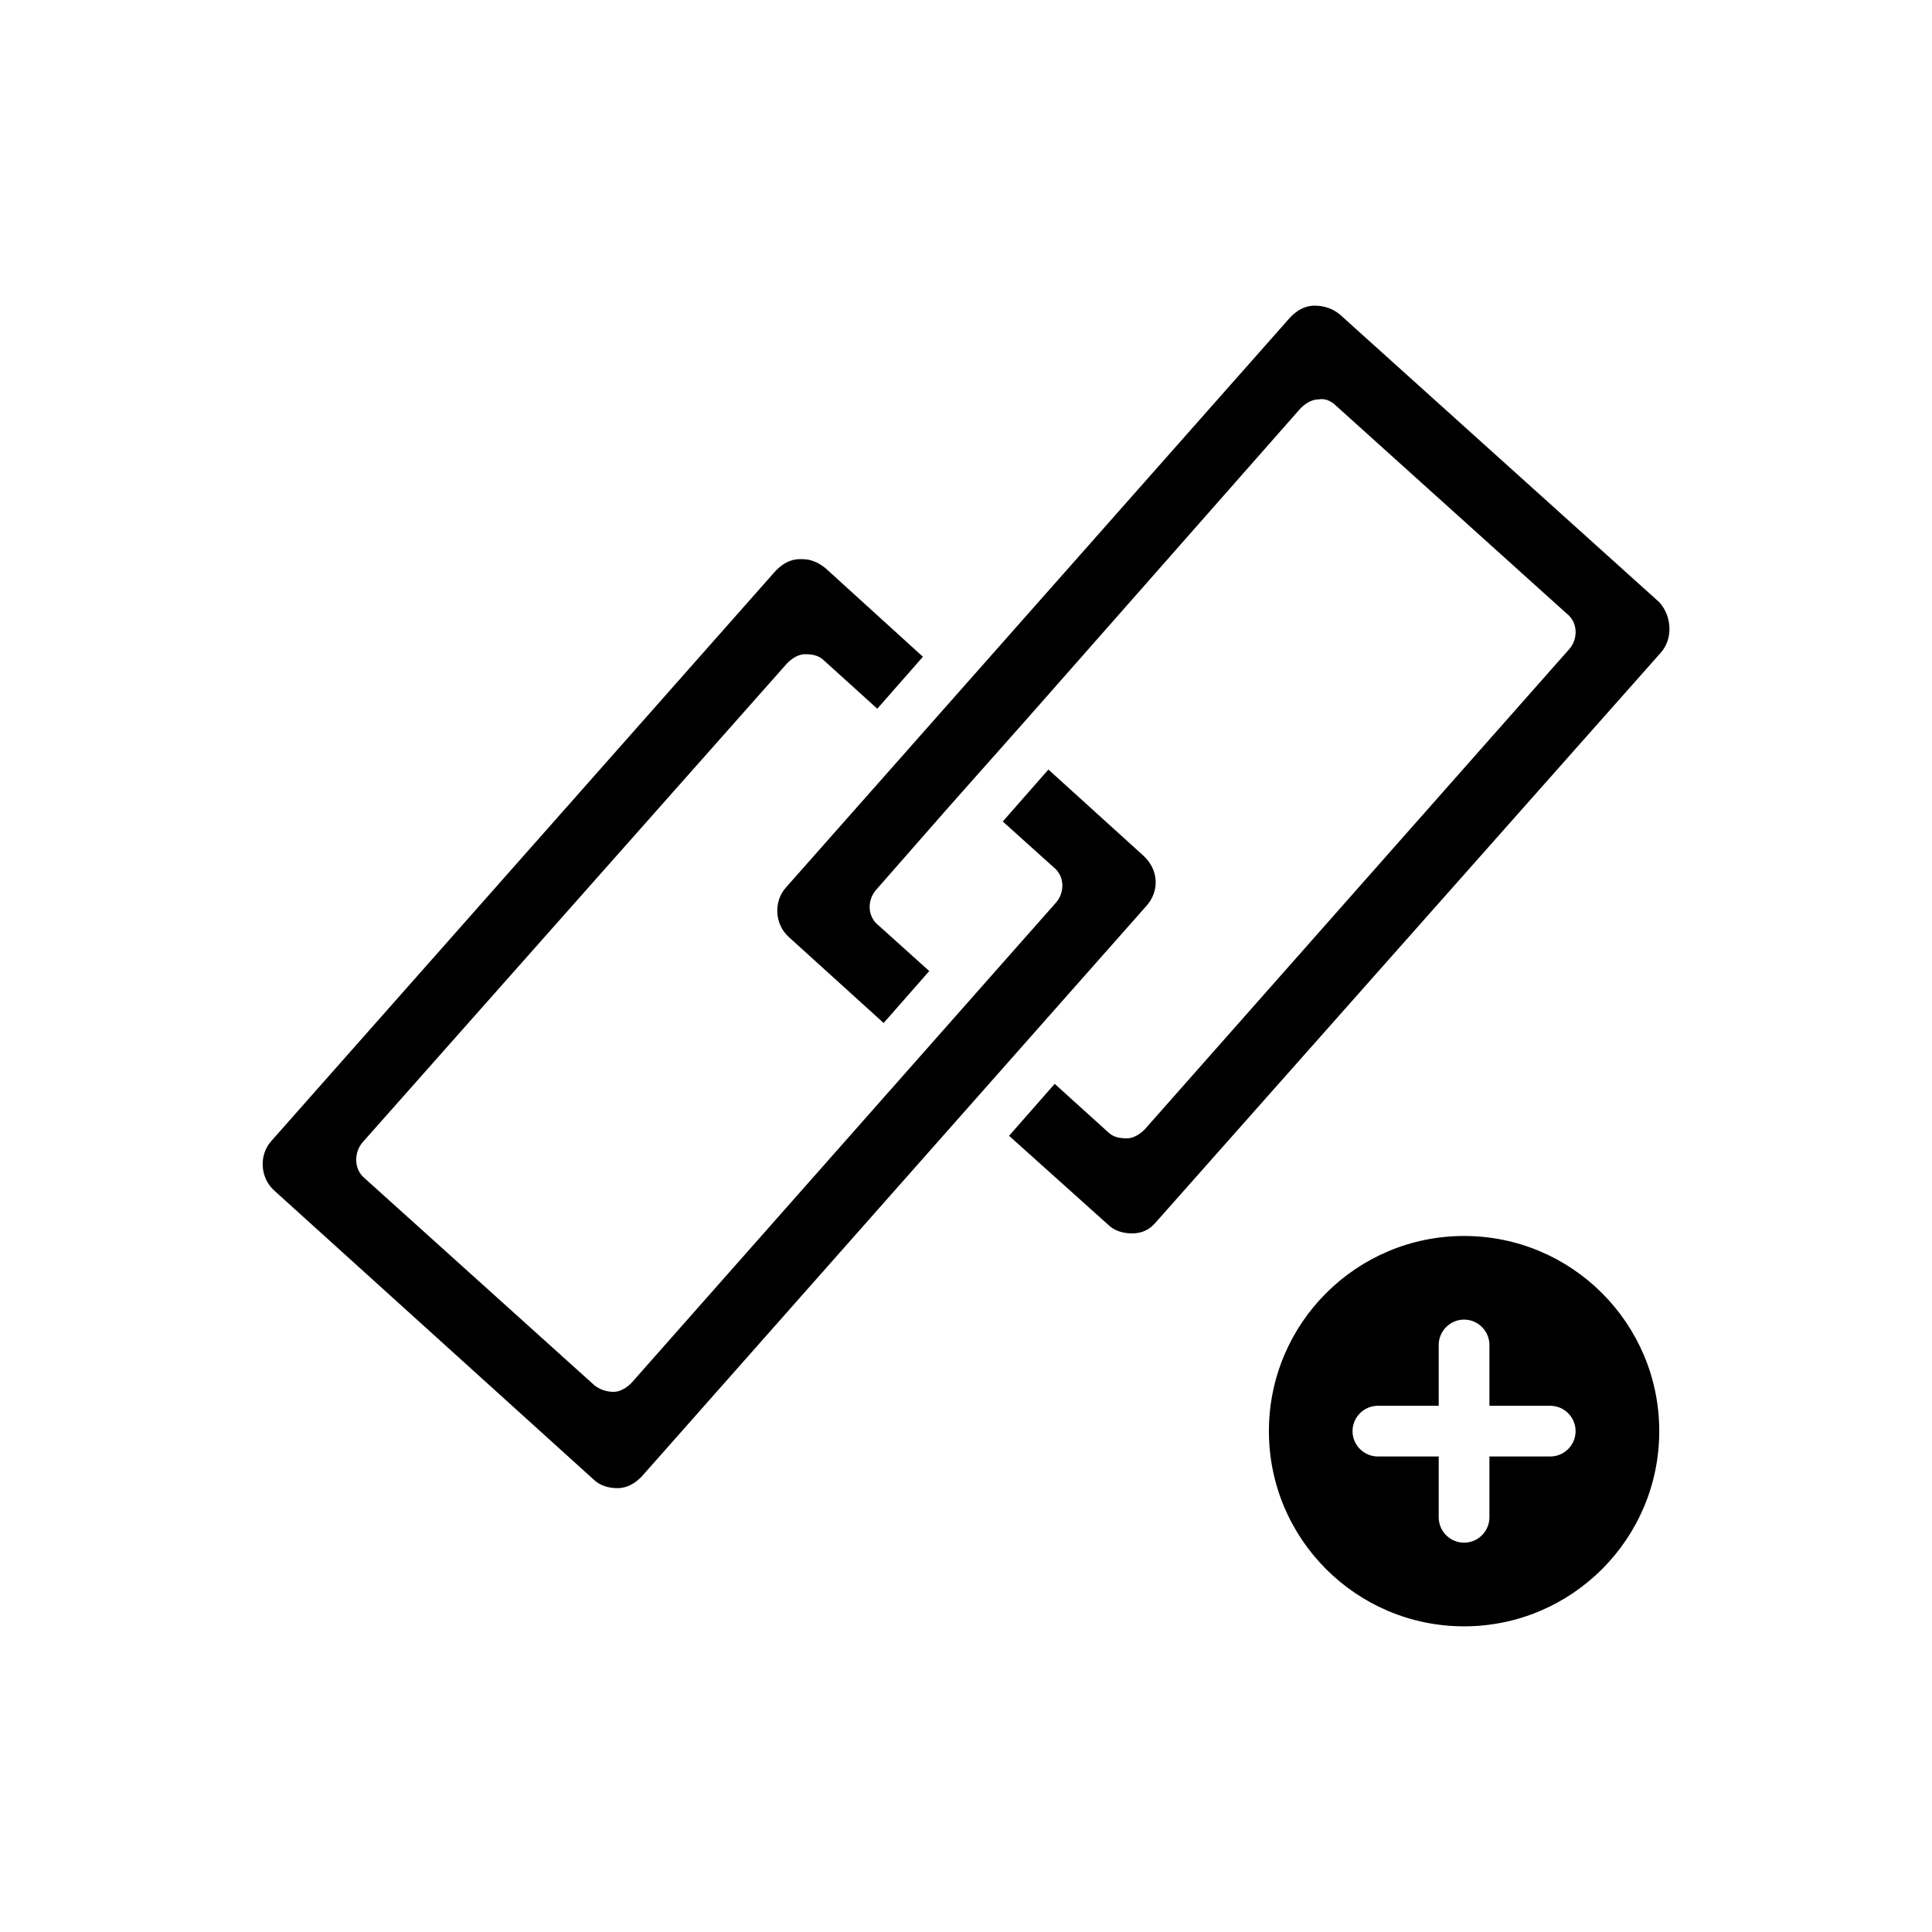
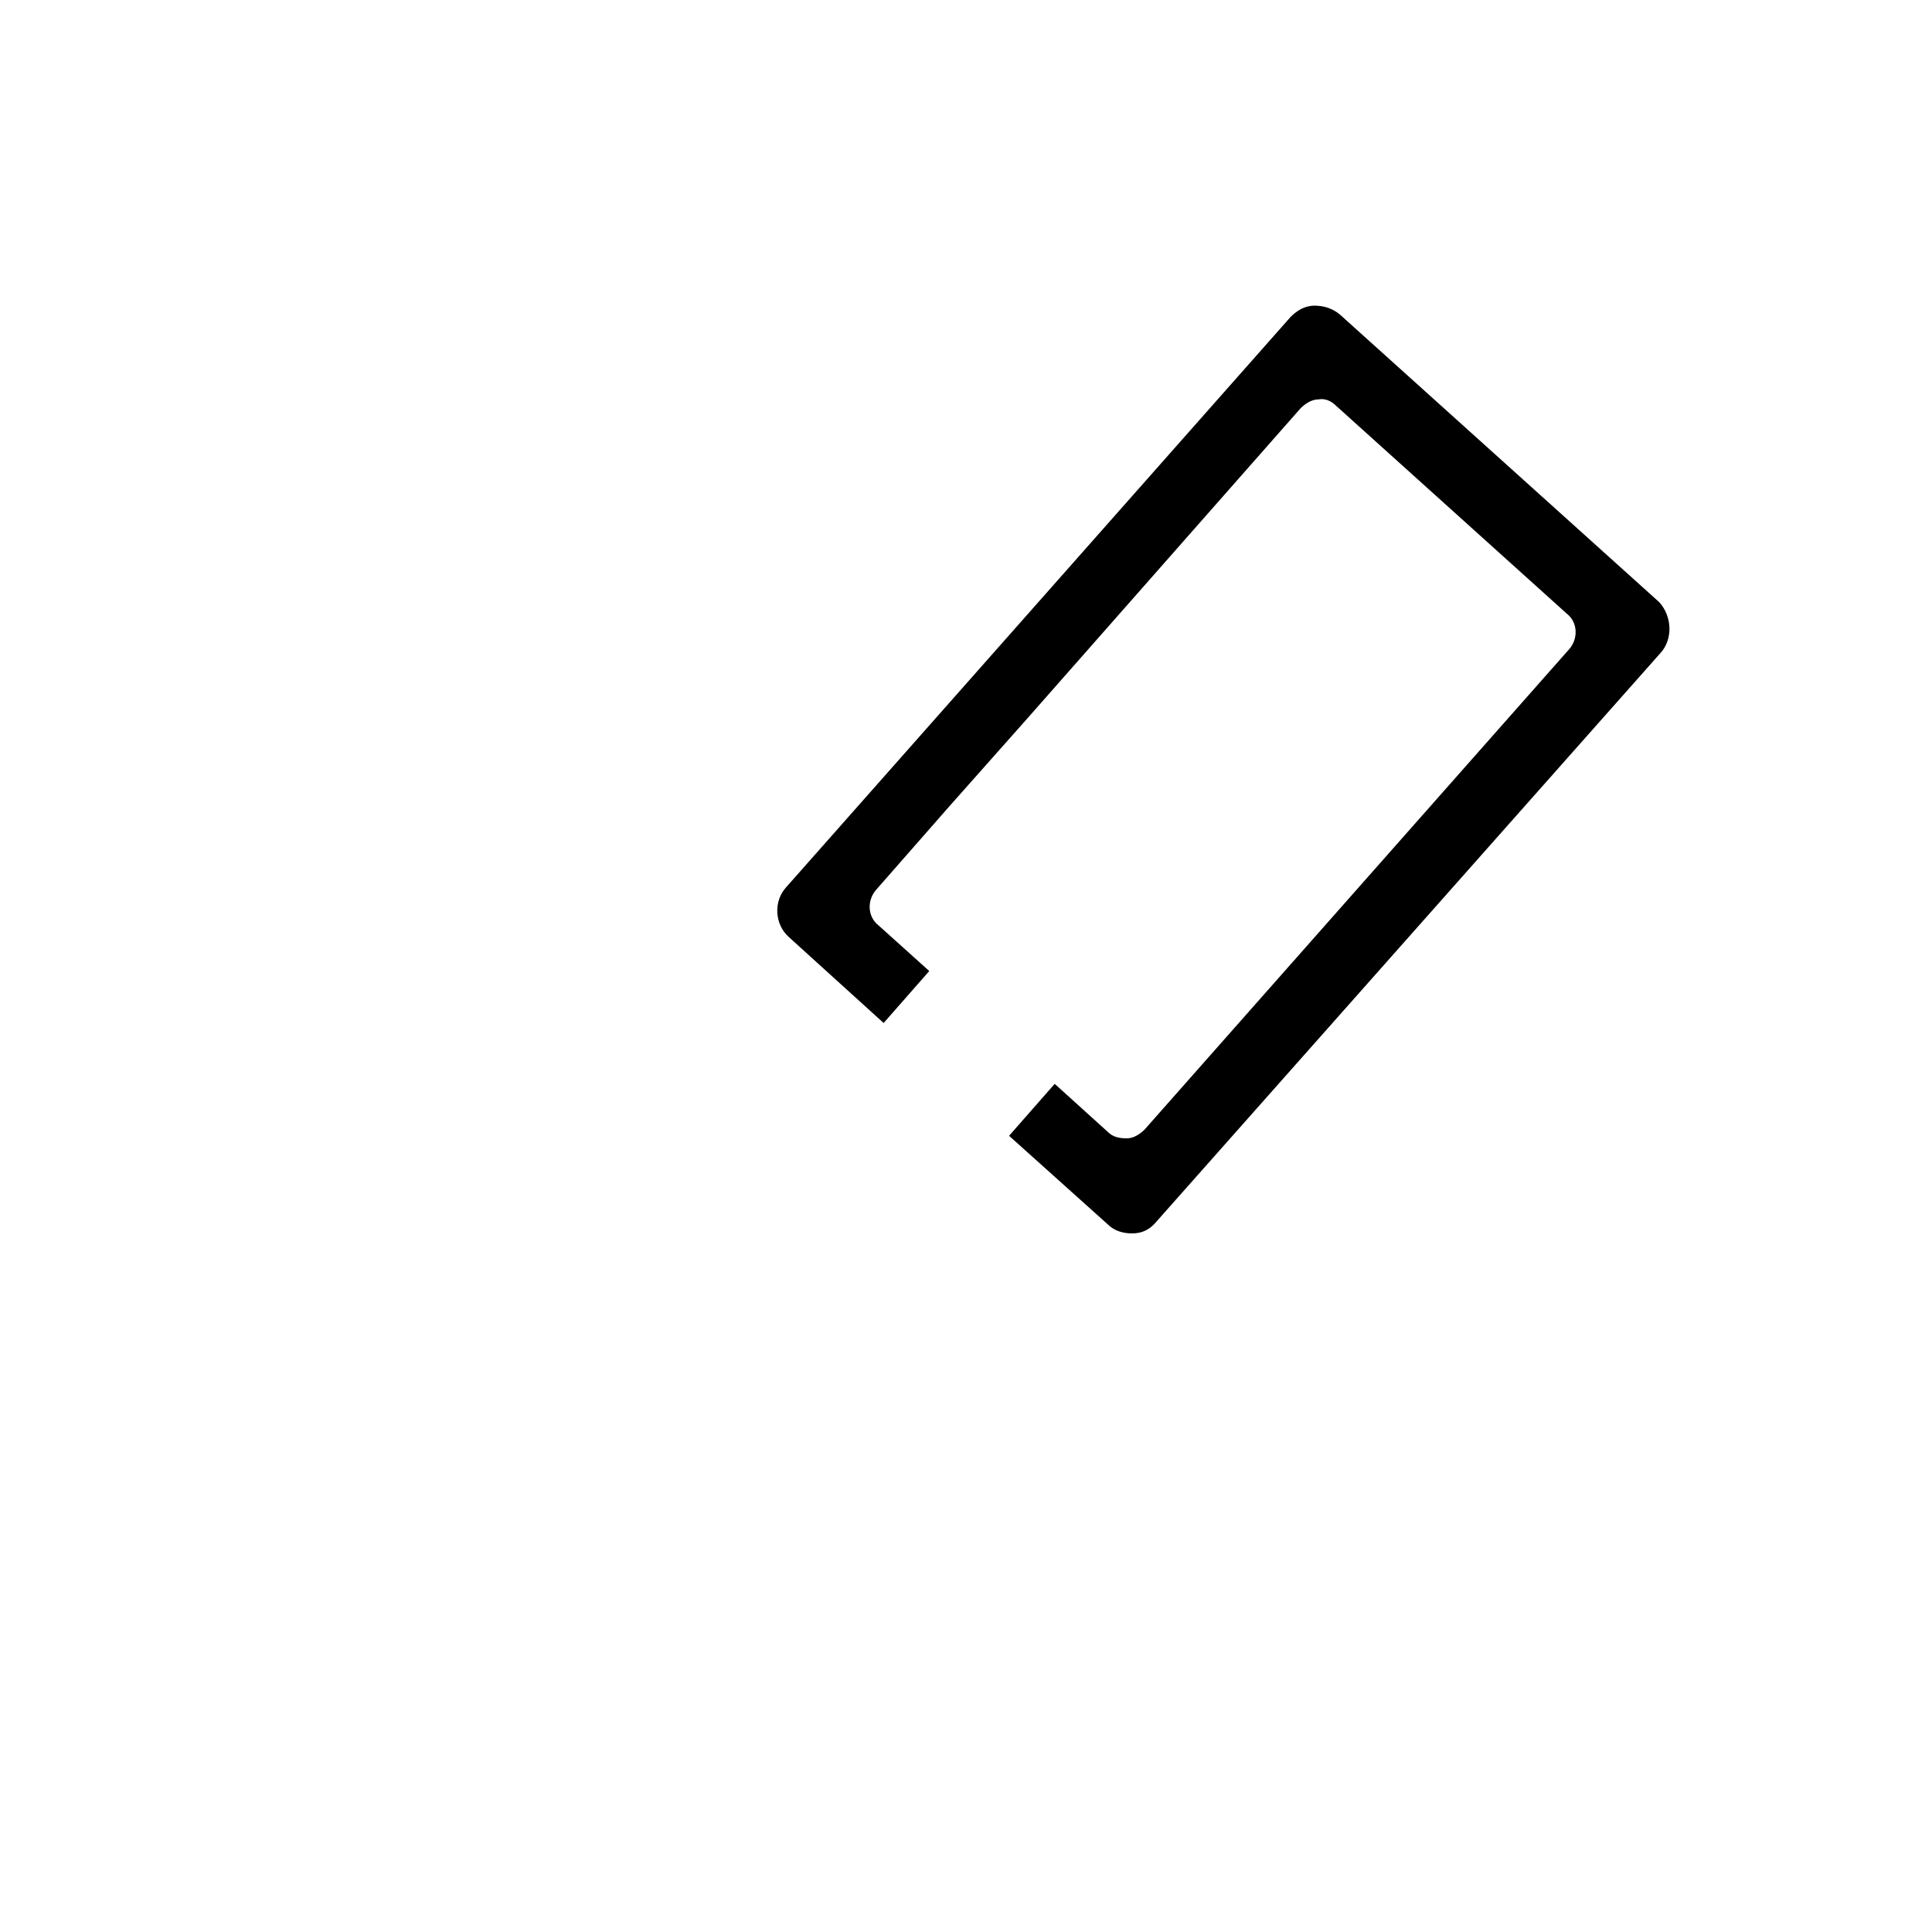
<svg xmlns="http://www.w3.org/2000/svg" fill="#000000" width="800px" height="800px" version="1.1" viewBox="144 144 512 512">
  <g>
    <path d="m584.06 317.04-133.68 150.8c-1.68 2.016-3.695 3.023-6.383 3.023-2.352 0-4.703-0.672-6.383-2.352l-26.199-23.512 12.09-13.77 14.105 12.762c1.344 1.344 3.023 1.68 5.039 1.68 1.68 0 3.359-1.008 4.703-2.352l112.52-127.3c2.352-2.688 2.352-7.055-0.672-9.406l-61.129-55.082c-1.344-1.344-3.023-2.016-4.703-1.68-1.68 0-3.359 1.008-4.703 2.352l-72.203 81.957-21.16 23.848-19.145 21.832c-2.352 2.688-2.352 7.055 0.672 9.406l13.434 12.09-12.09 13.77-25.191-22.84c-3.695-3.359-4.031-9.406-0.672-13.098l133.68-151.14c1.68-1.68 3.695-3.023 6.383-3.023 2.352 0 4.703 0.672 6.719 2.352l84.641 76.242c3.356 3.695 3.691 9.742 0.336 13.438z" />
-     <path d="m447.69 384.21-133.68 151.14c-1.68 1.68-3.695 3.023-6.383 3.023-2.352 0-4.703-0.672-6.383-2.352l-84.637-76.578c-3.695-3.359-4.031-9.406-0.672-13.098l133.68-151.14c1.68-1.68 3.695-3.023 6.383-3.023h0.672c2.352 0 4.367 1.008 6.047 2.352l25.863 23.512-12.09 13.77-14.105-12.762c-1.344-1.344-3.023-1.68-5.039-1.68-1.68 0-3.359 1.008-4.703 2.352l-112.52 126.96c-2.352 2.688-2.352 7.055 0.336 9.406l61.129 55.082c1.344 1.008 3.023 1.68 5.039 1.68 1.68 0 3.359-1.008 4.703-2.352l112.52-127.3c2.352-2.688 2.352-7.055-0.672-9.406l-13.434-12.09 12.09-13.77 25.191 22.84c4.031 3.695 4.367 9.406 0.672 13.434z" />
-     <path d="m583.72 523.27c0-28.551-23.176-51.723-51.723-51.723-28.551 0-51.723 23.176-51.723 51.723 0 28.551 23.176 51.723 51.723 51.723s51.723-23.176 51.723-51.723zm-28.887 6.715h-16.121v16.121c0 3.695-3.023 6.719-6.719 6.719-3.695 0-6.719-3.023-6.719-6.719v-16.121h-16.121c-3.695 0-6.719-3.023-6.719-6.719 0-3.695 3.023-6.719 6.719-6.719h16.121v-16.121c0-3.695 3.023-6.719 6.719-6.719 3.695 0 6.719 3.023 6.719 6.719v16.121h16.121c3.695 0 6.719 3.023 6.719 6.719 0 3.695-3.023 6.719-6.719 6.719z" />
  </g>
</svg>